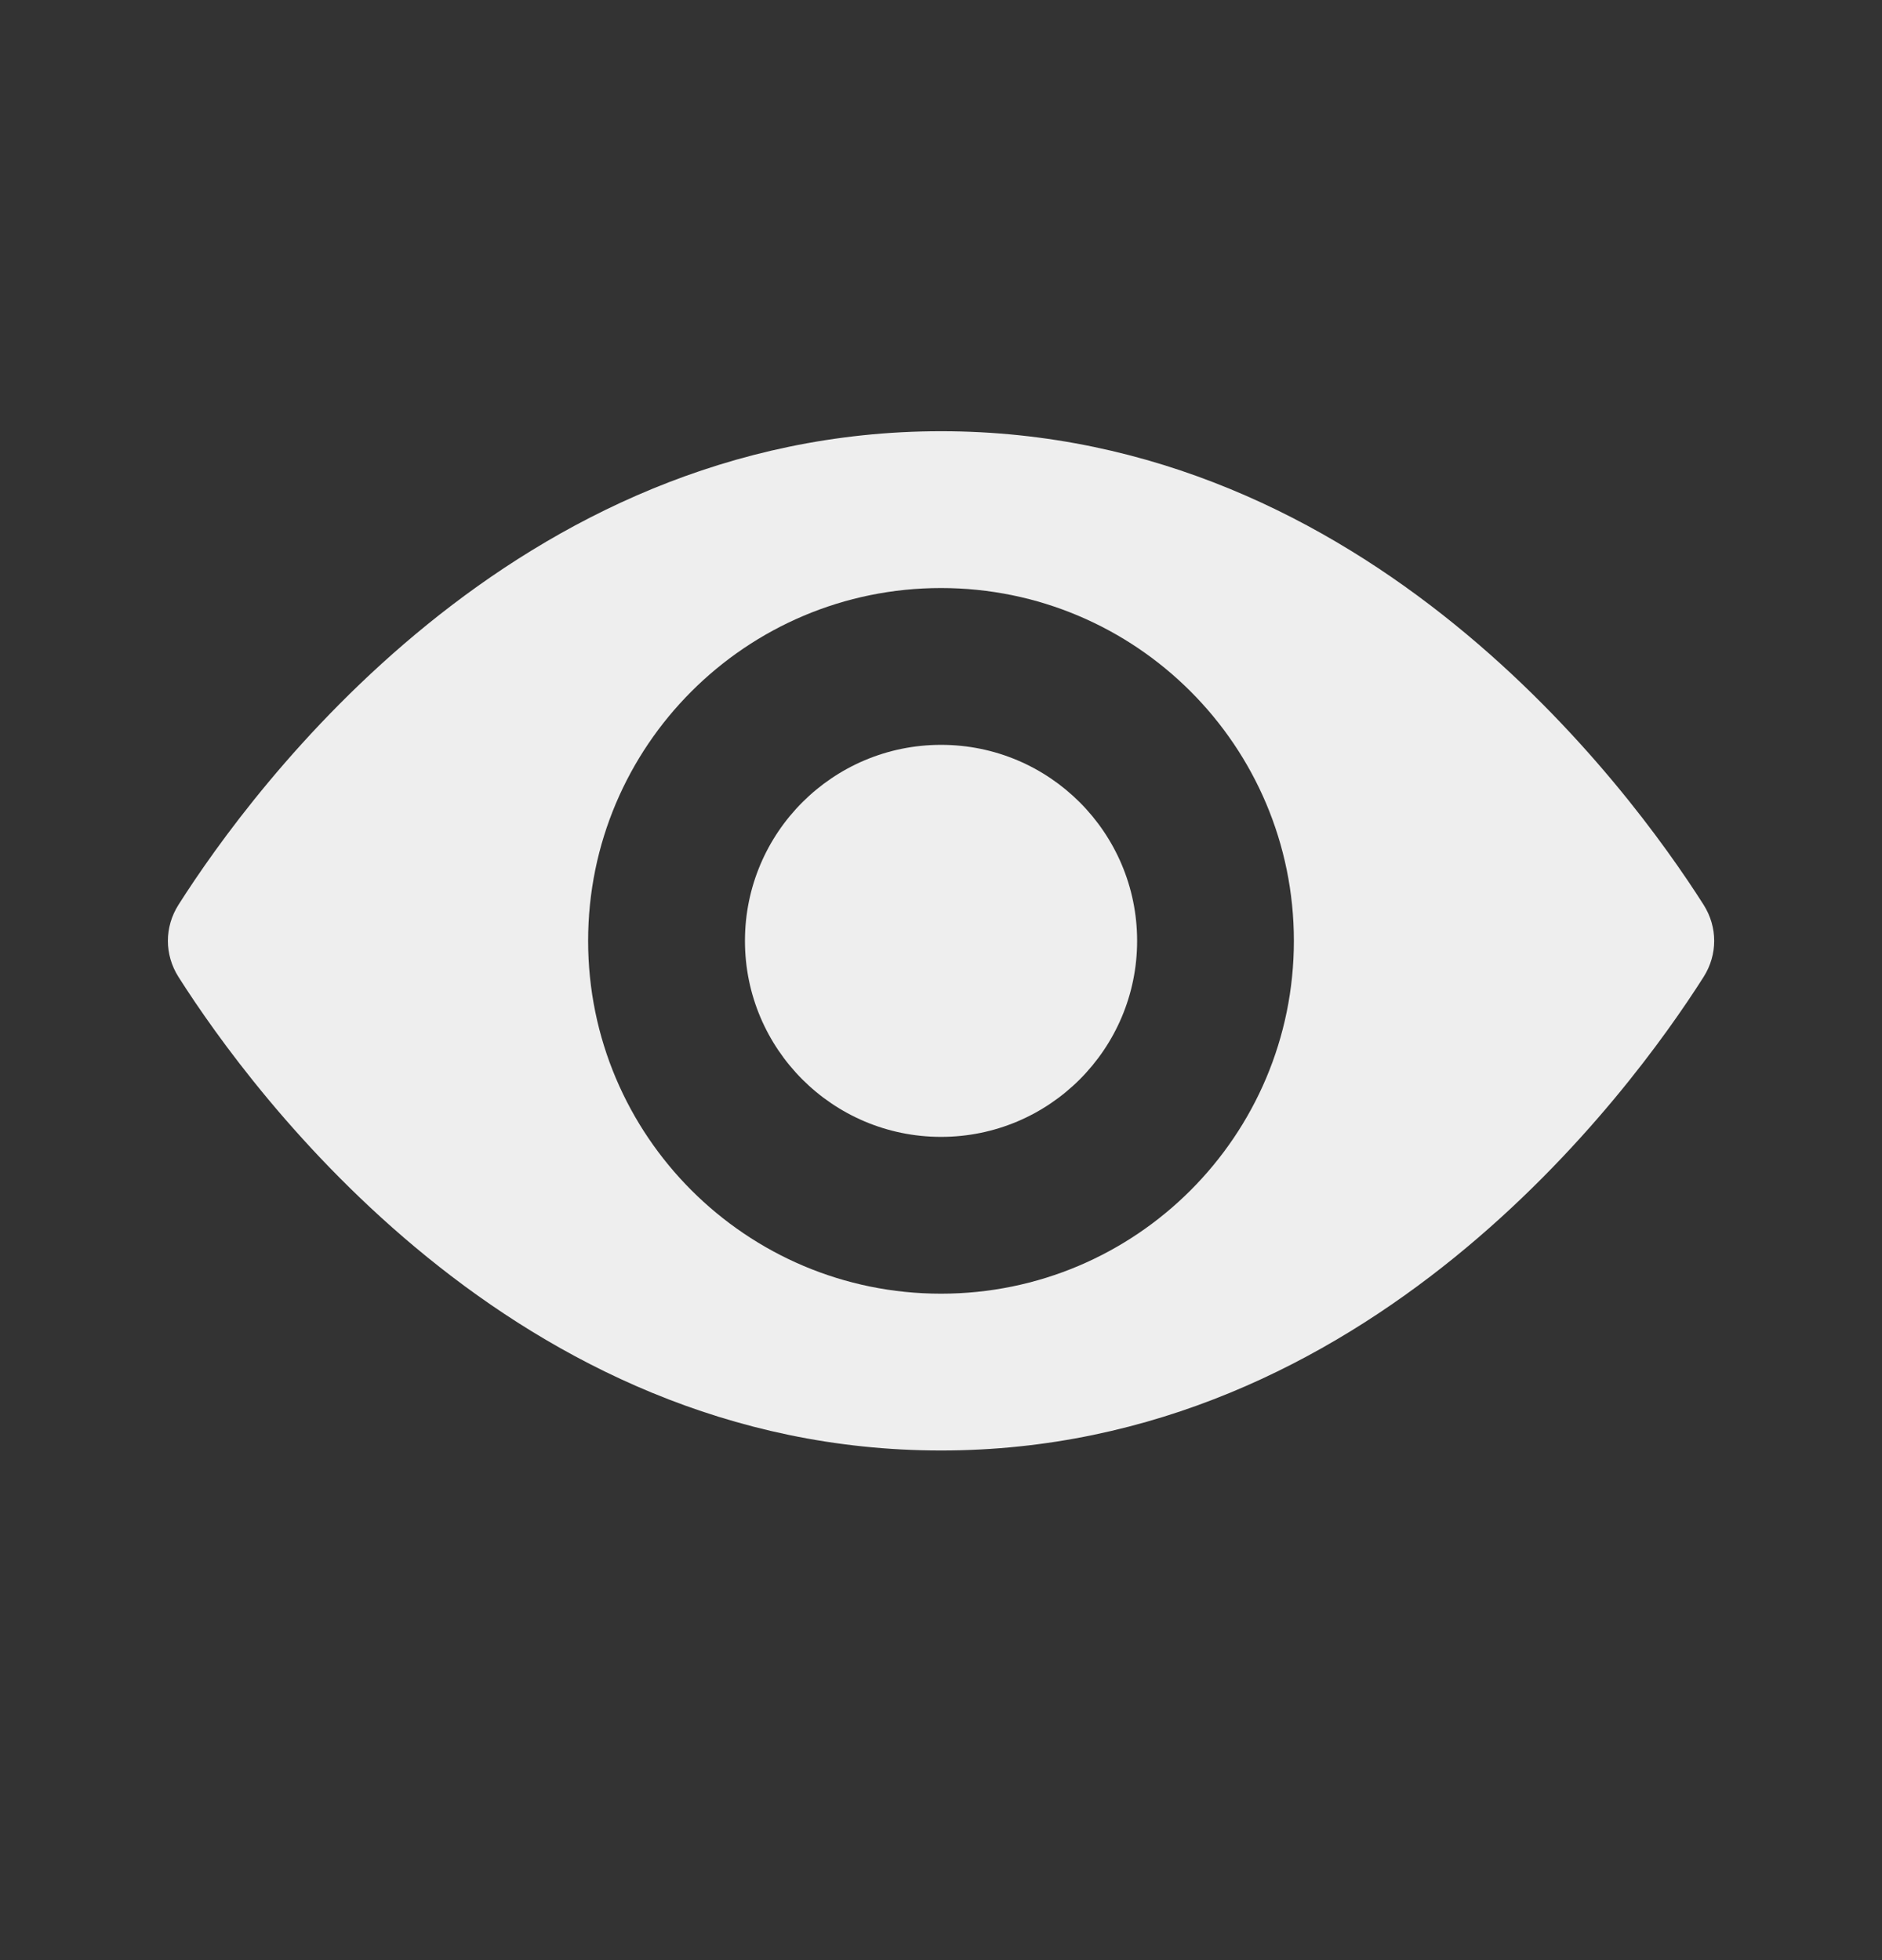
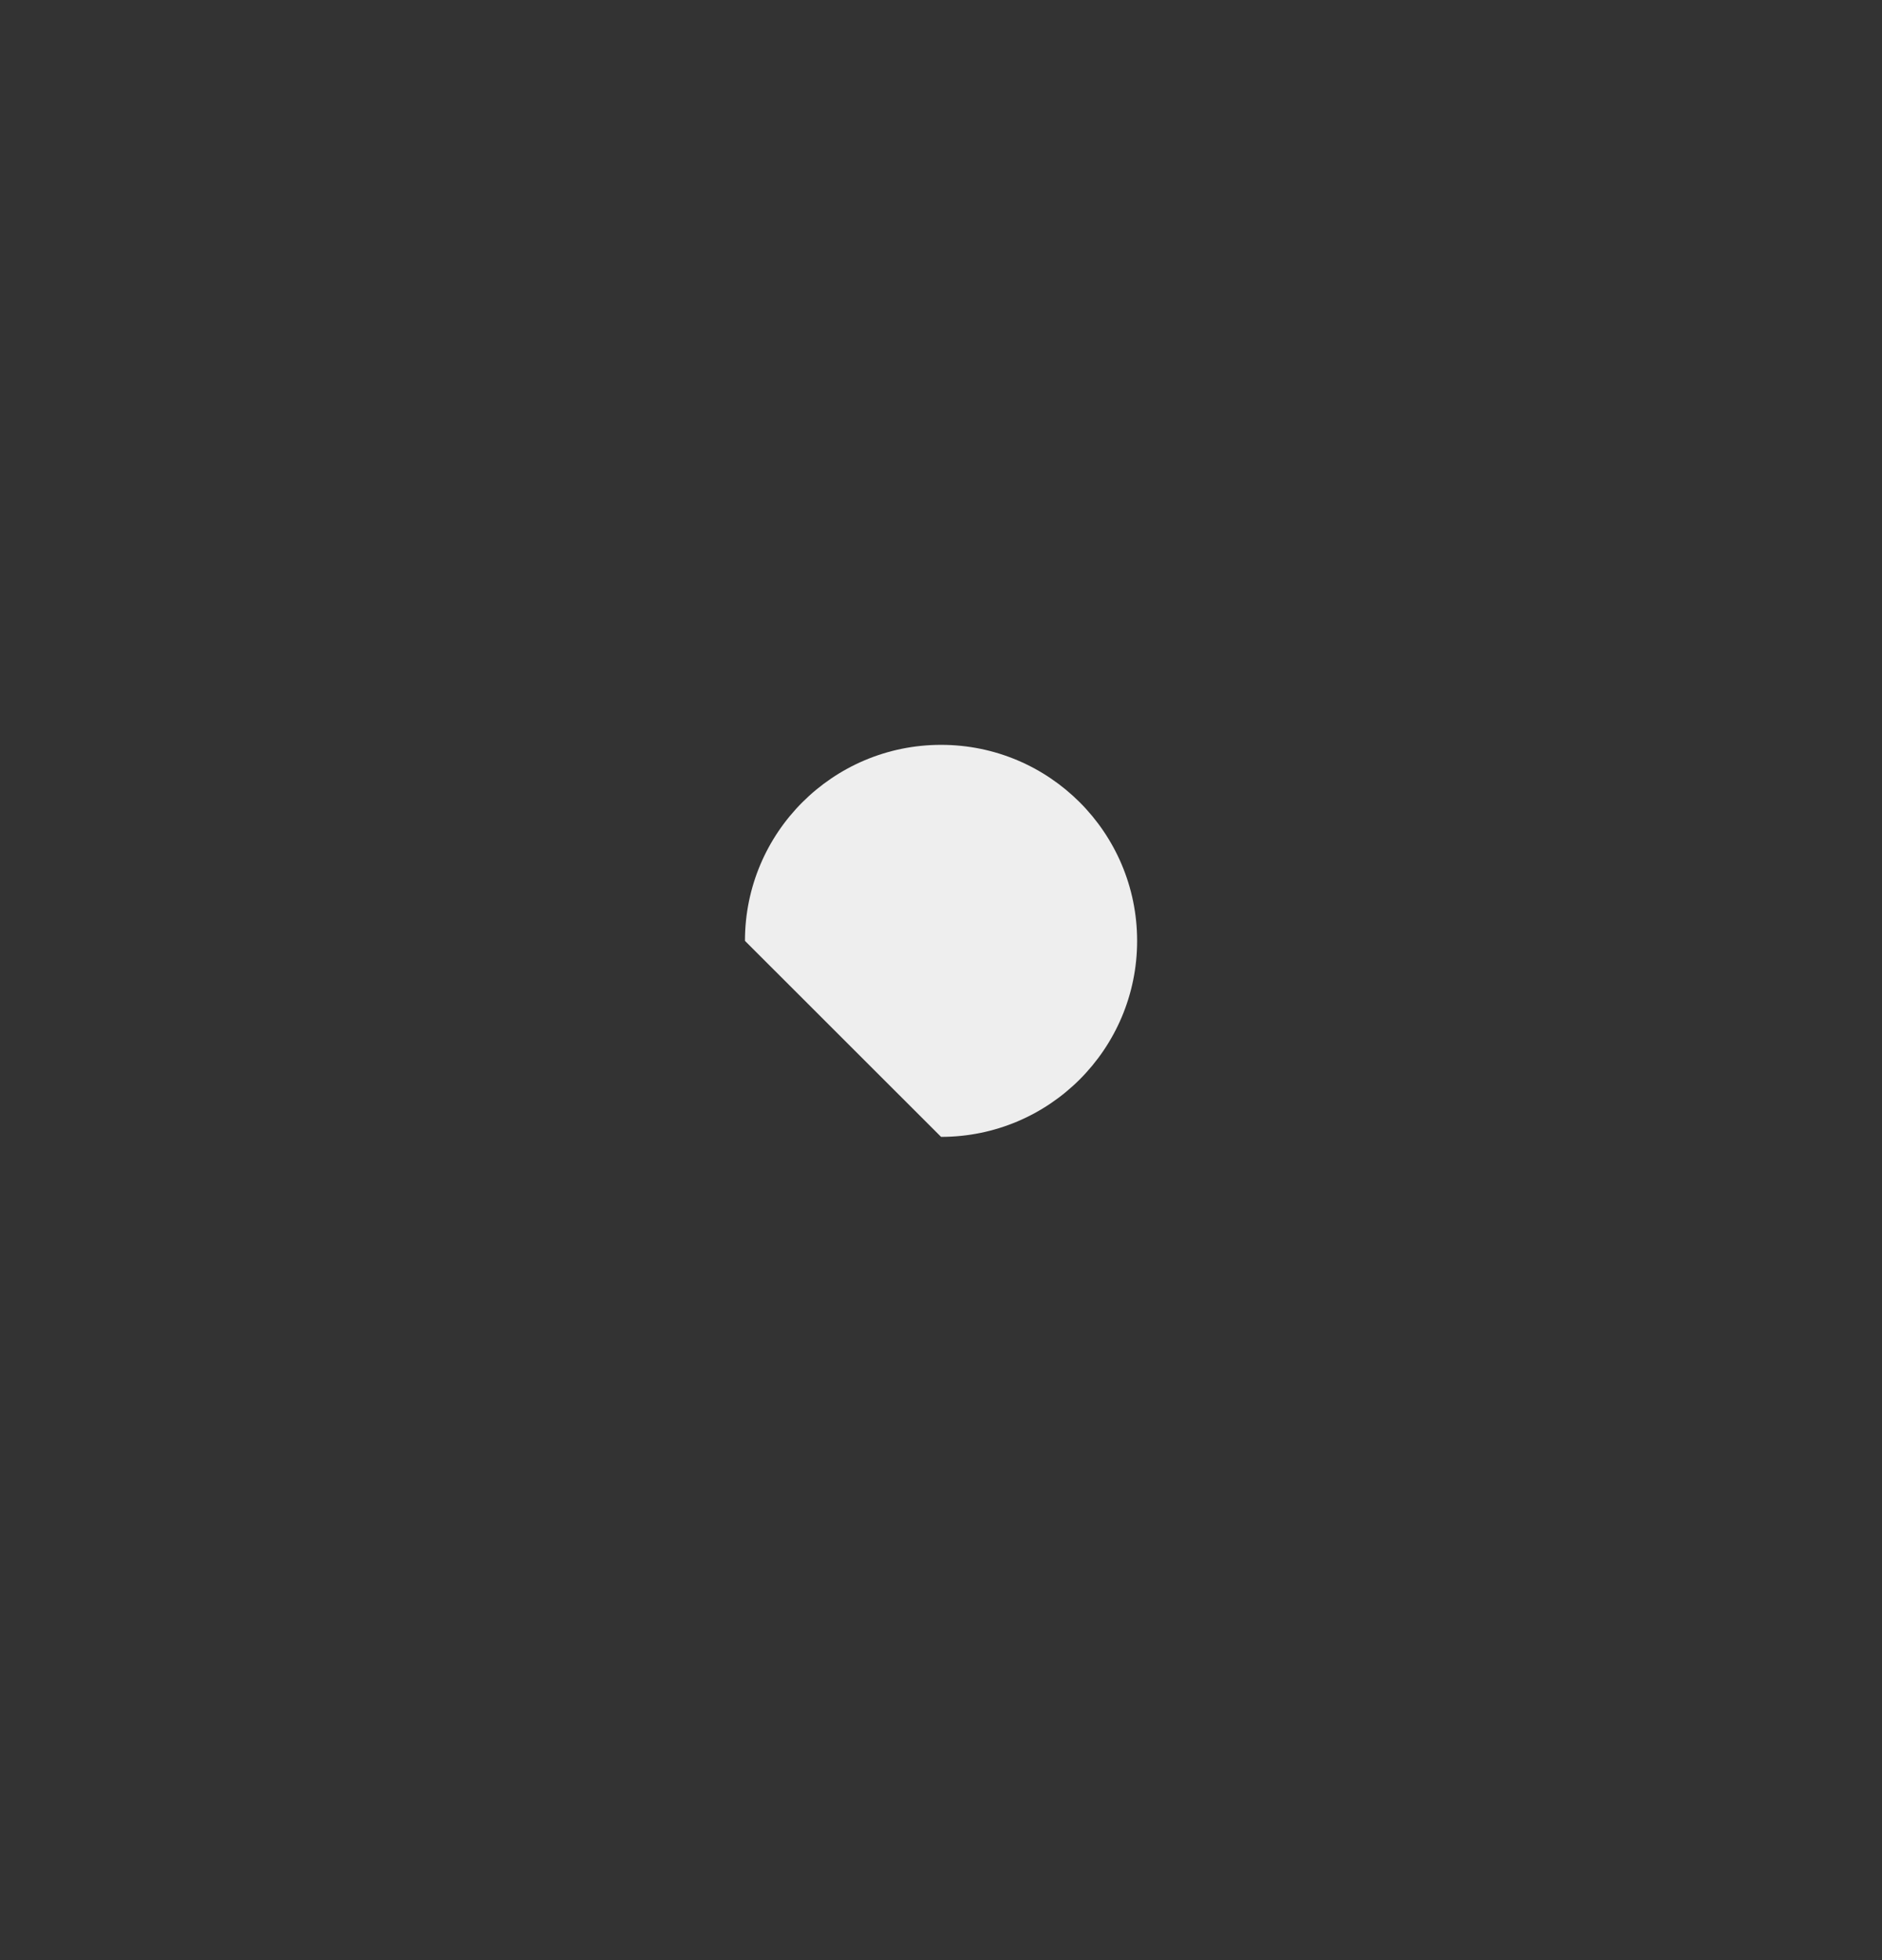
<svg xmlns="http://www.w3.org/2000/svg" width="24" height="25" viewBox="0 0 24 25" fill="none">
  <rect x="0" y="0" width="24" height="25" fill="#333333" stroke="none" />
-   <path d="M12.001 14.5C13.381 14.5 14.501 13.381 14.501 12C14.501 10.619 13.381 9.5 12.001 9.5C10.62 9.5 9.5 10.619 9.5 12C9.5 13.381 10.62 14.5 12.001 14.5Z" fill="#eeeeee" />
-   <path fill-rule="evenodd" clip-rule="evenodd" d="M21.725 11.54C21.905 11.824 21.905 12.176 21.725 12.46C20.783 13.942 17.444 18.5 12.001 18.5C6.557 18.5 3.218 13.942 2.276 12.46C2.096 12.176 2.096 11.824 2.276 11.54C3.218 10.058 6.557 5.5 12.001 5.5C17.444 5.5 20.783 10.058 21.725 11.54ZM16.5 12C16.5 14.485 14.486 16.5 12 16.5C9.515 16.5 7.5 14.485 7.5 12C7.5 9.515 9.515 7.5 12 7.5C14.486 7.5 16.5 9.515 16.5 12Z" fill="#eeeeee" />
+   <path d="M12.001 14.5C13.381 14.5 14.501 13.381 14.501 12C14.501 10.619 13.381 9.5 12.001 9.5C10.62 9.5 9.5 10.619 9.5 12Z" fill="#eeeeee" />
</svg>